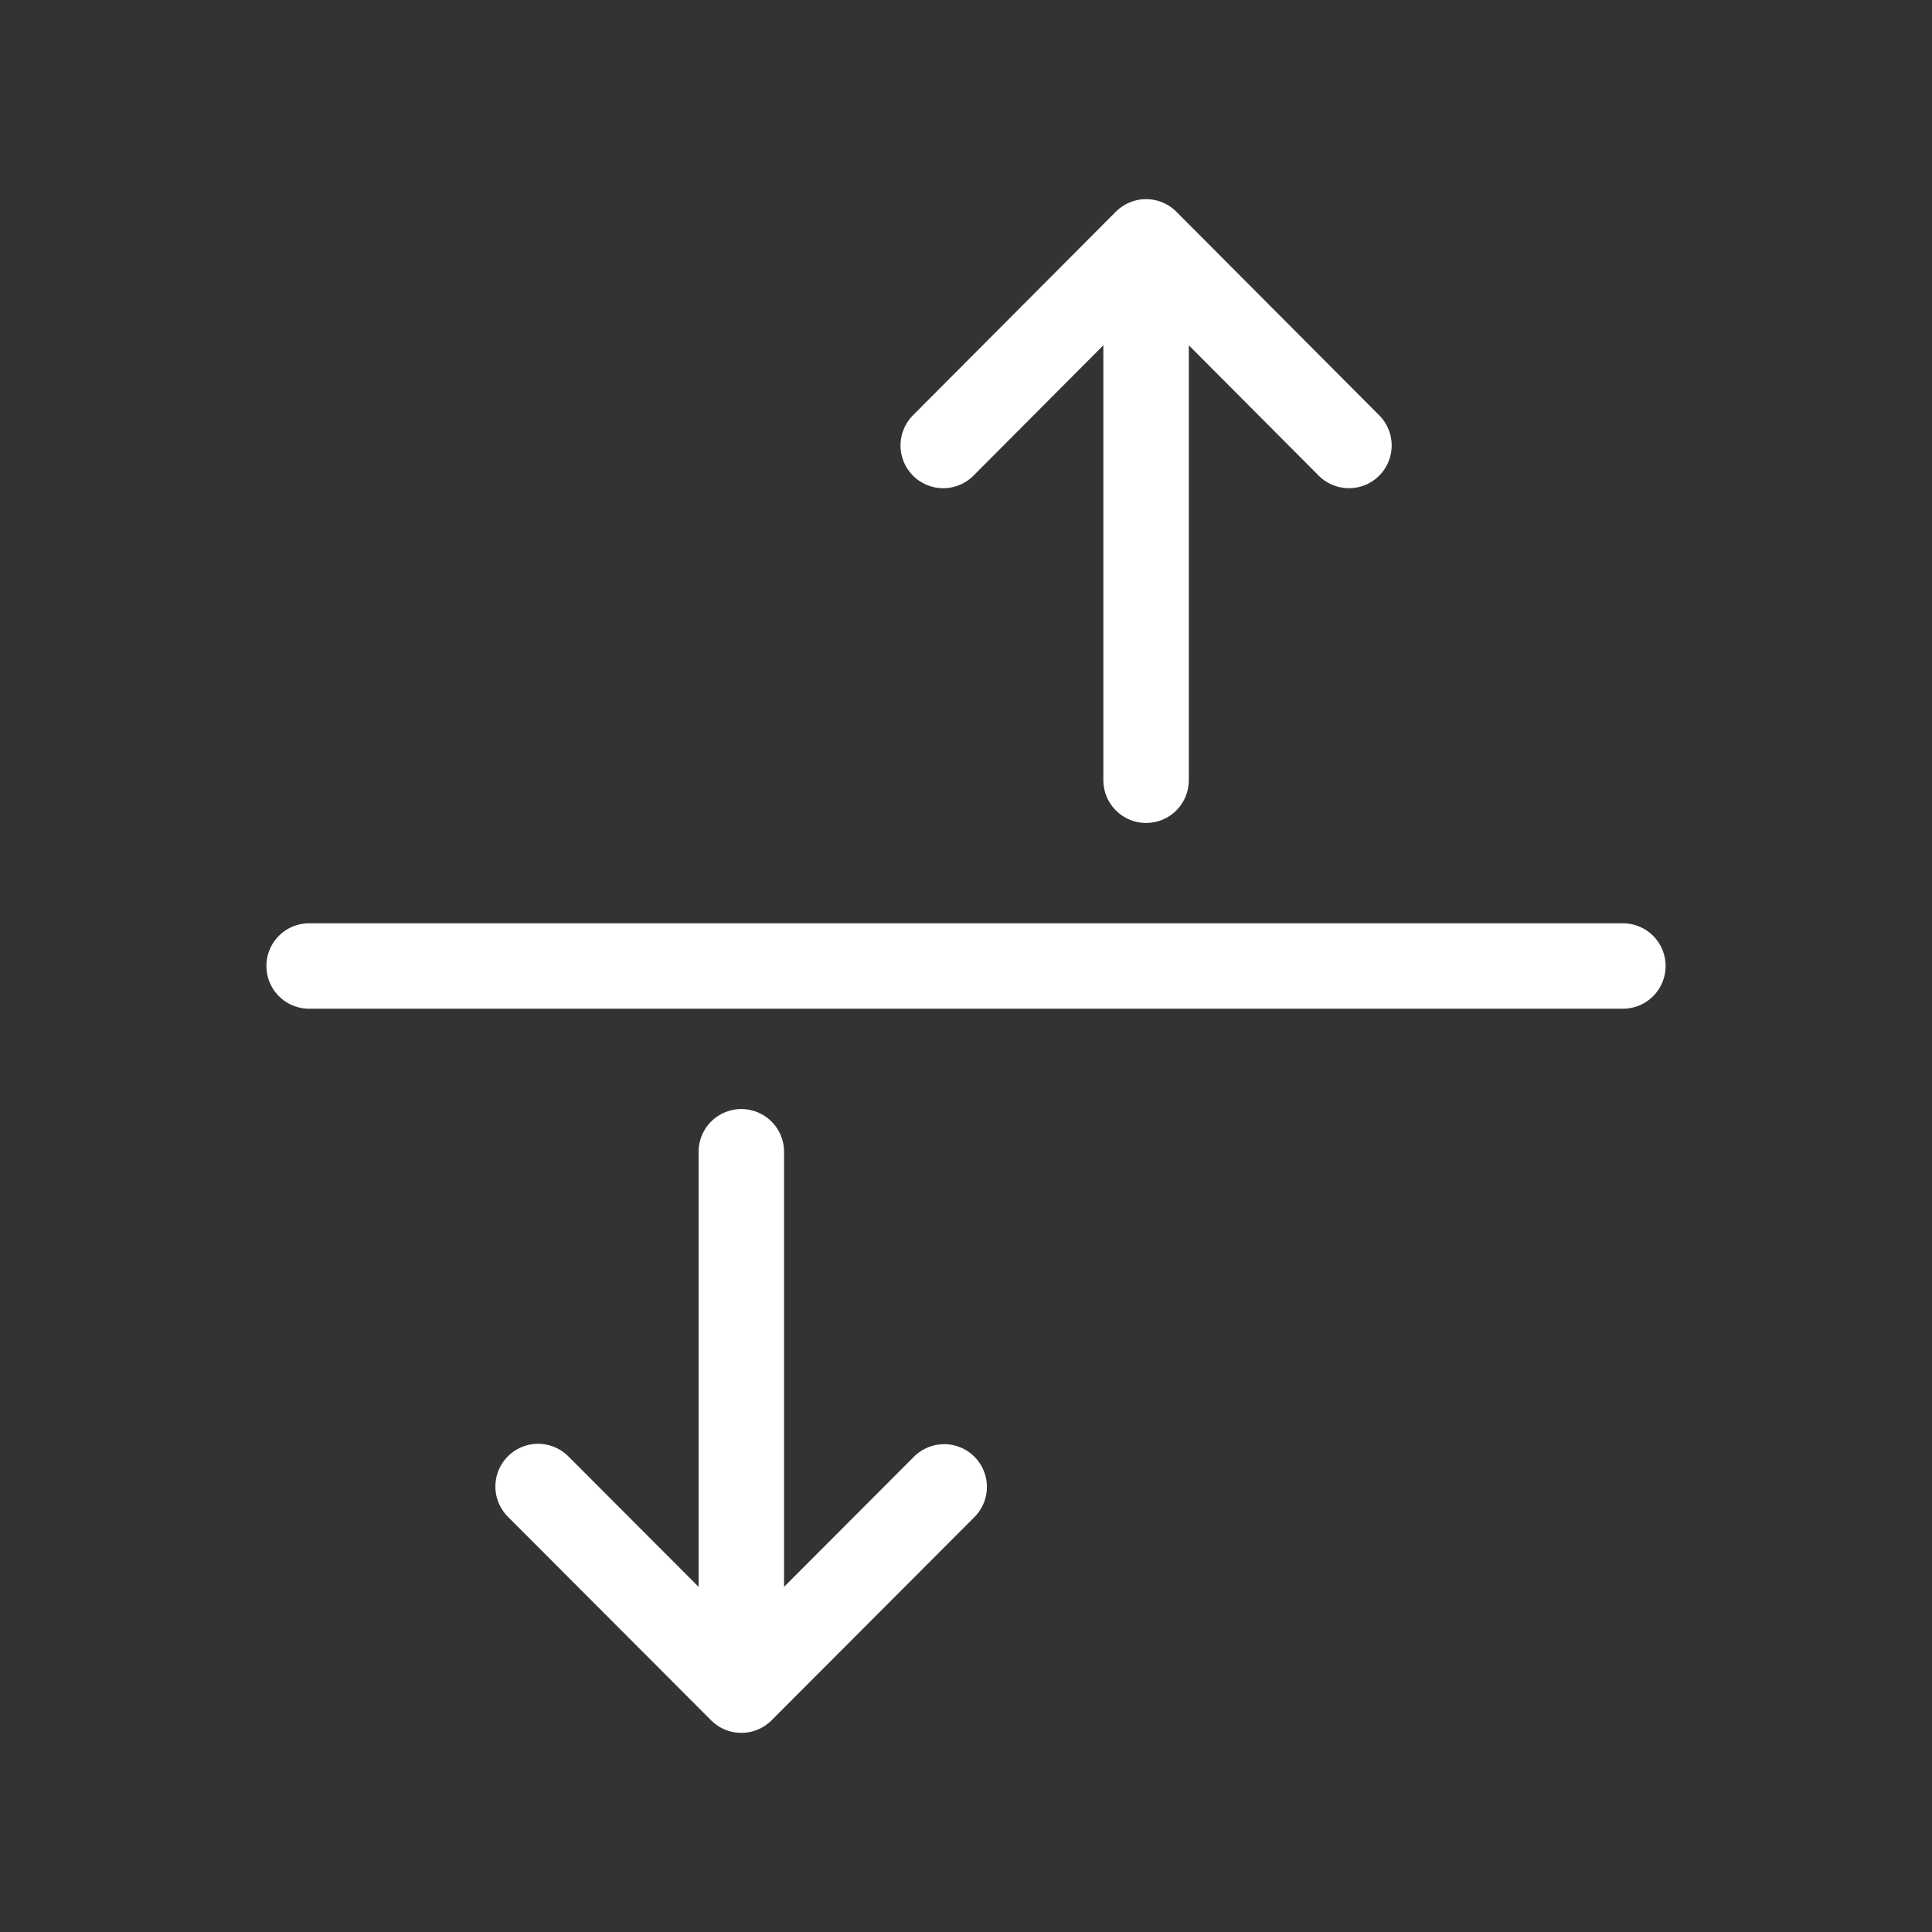
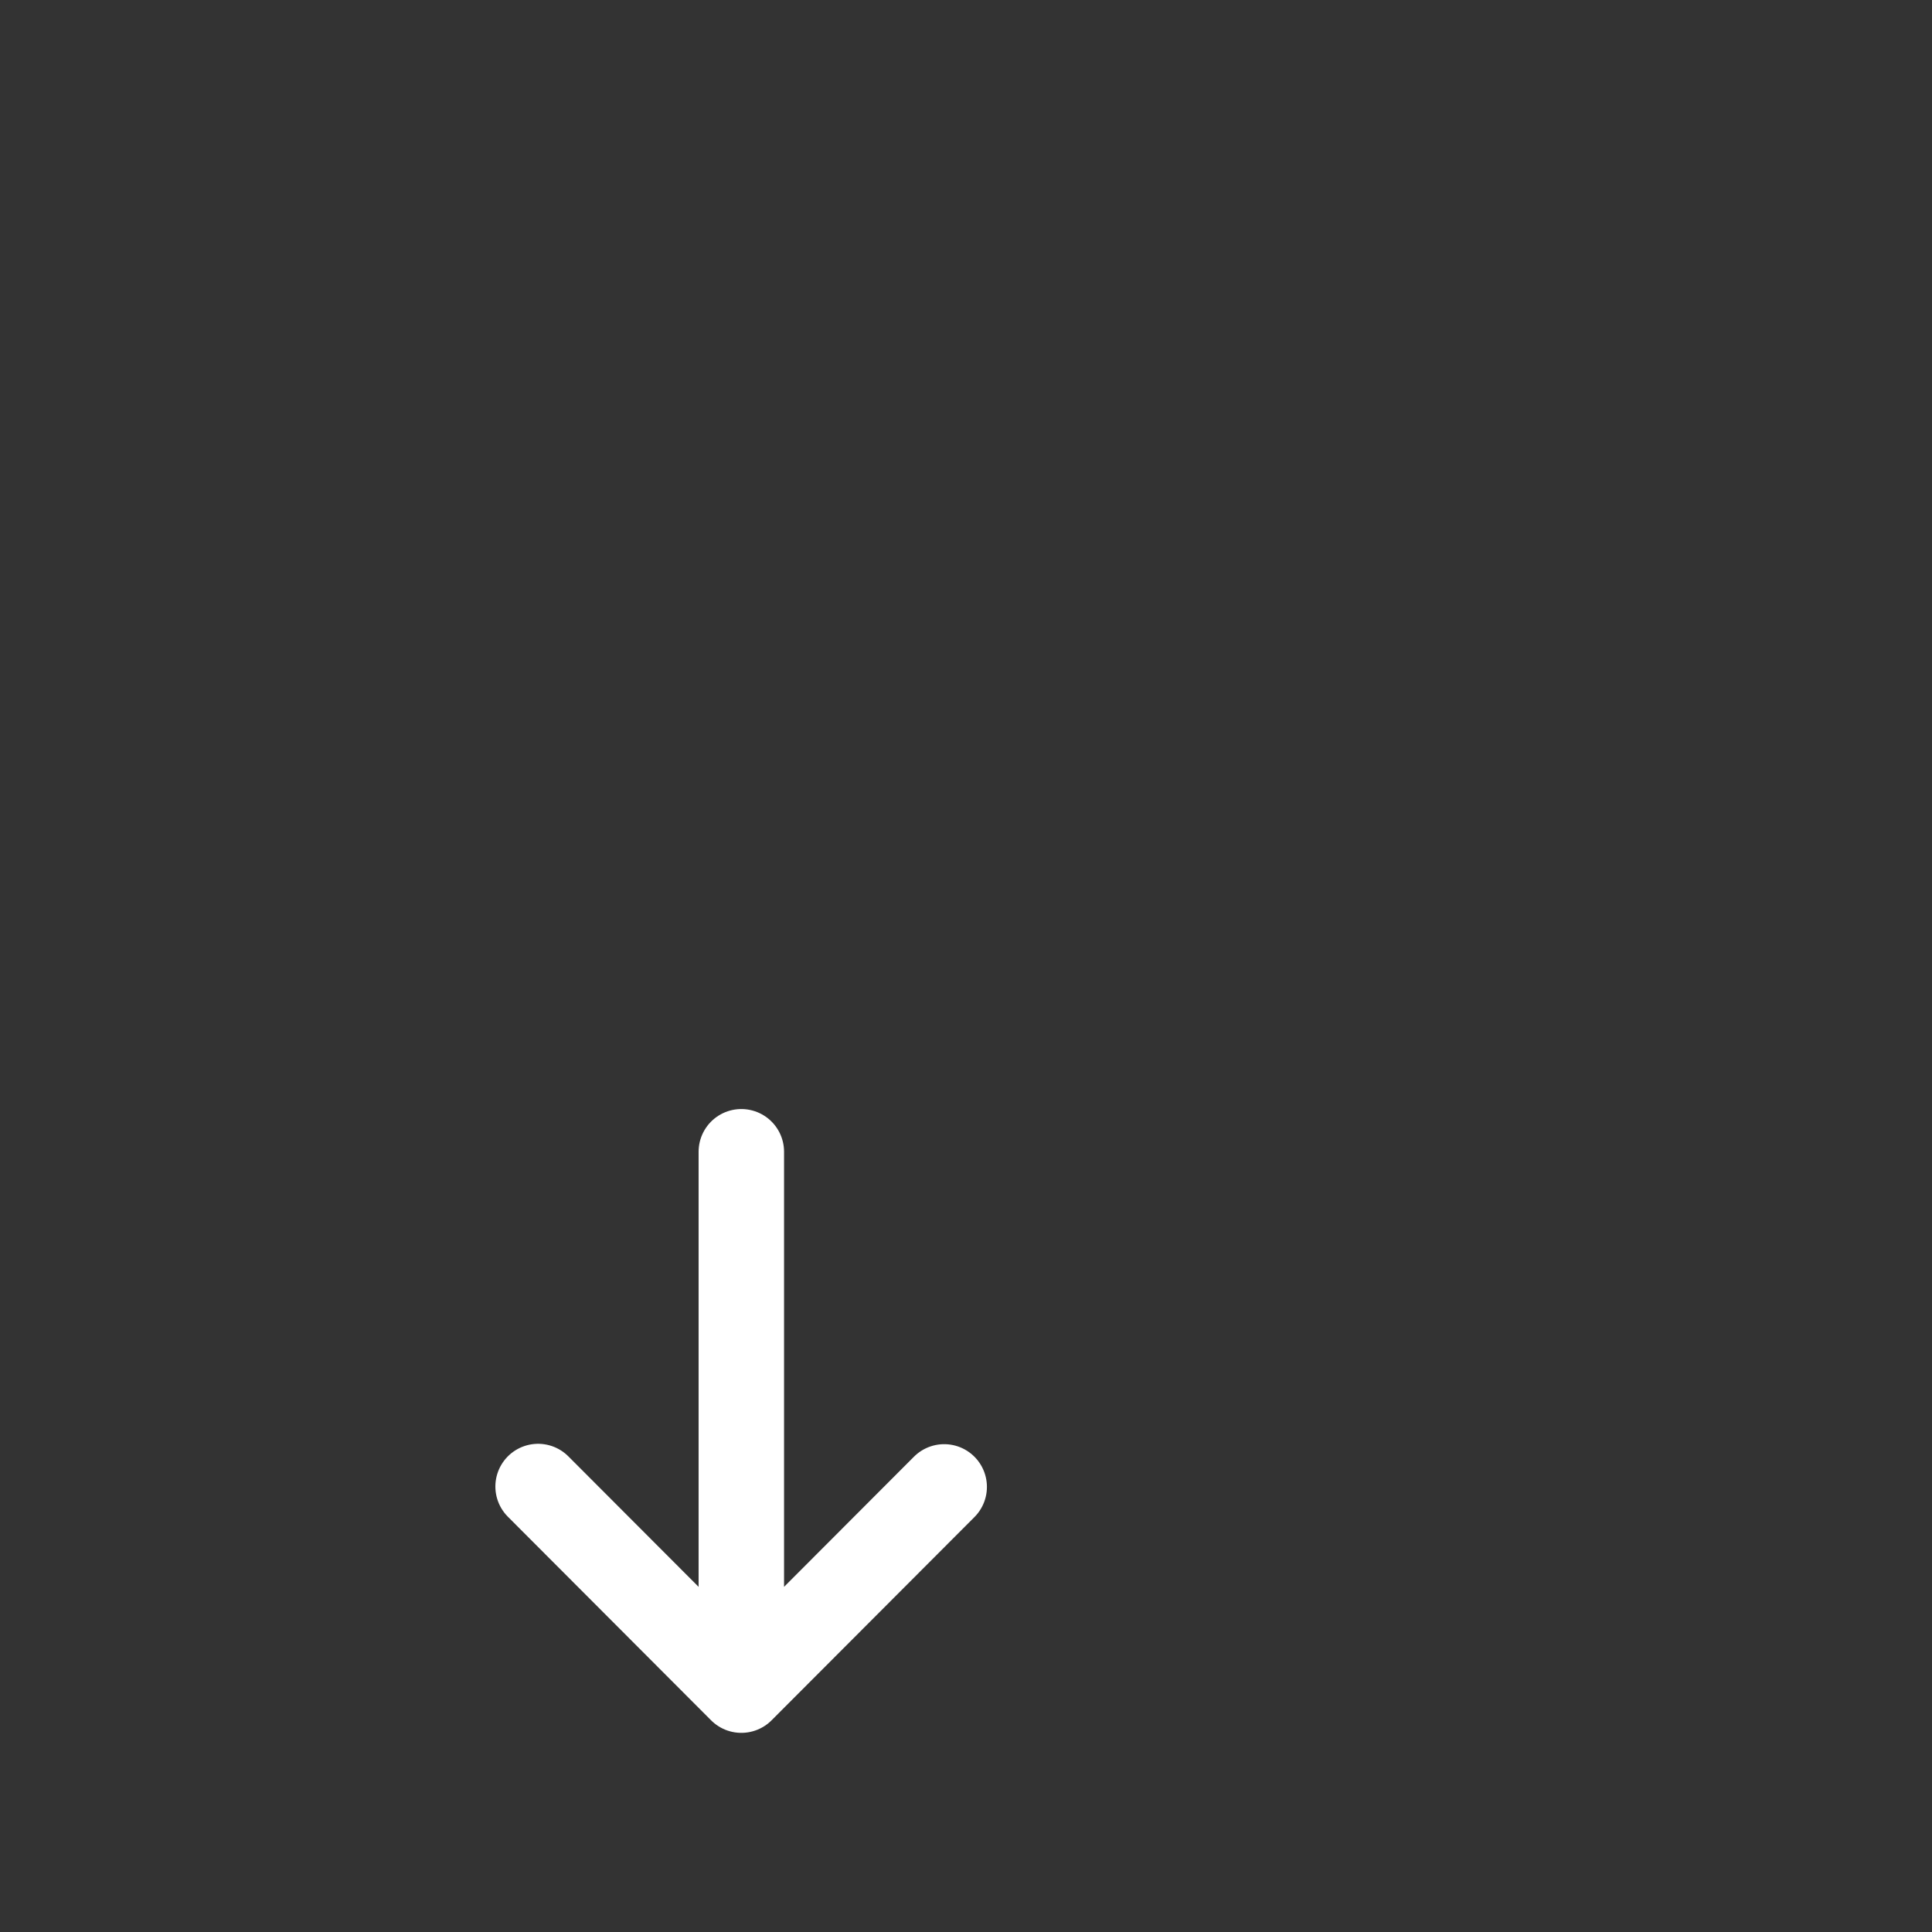
<svg xmlns="http://www.w3.org/2000/svg" id="Livello_1" viewBox="0 0 520 520">
  <rect x="0" y="0" width="520" height="520" fill="#333333" stroke="none" />
  <defs>
    <style>.cls-1{fill:none;stroke:#fff;stroke-linecap:round;stroke-linejoin:round;stroke-width:23px;}</style>
  </defs>
-   <line class="cls-1" x1="436.8" y1="260" x2="83.2" y2="260" />
  <polyline class="cls-1" points="254.13 400.2 199.53 454.9 144.83 400.1 199.53 454.9 199.53 310" />
-   <polyline class="cls-1" points="253.87 119.9 308.47 65.1 363.07 119.9 308.47 65.1 308.47 210" />
</svg>